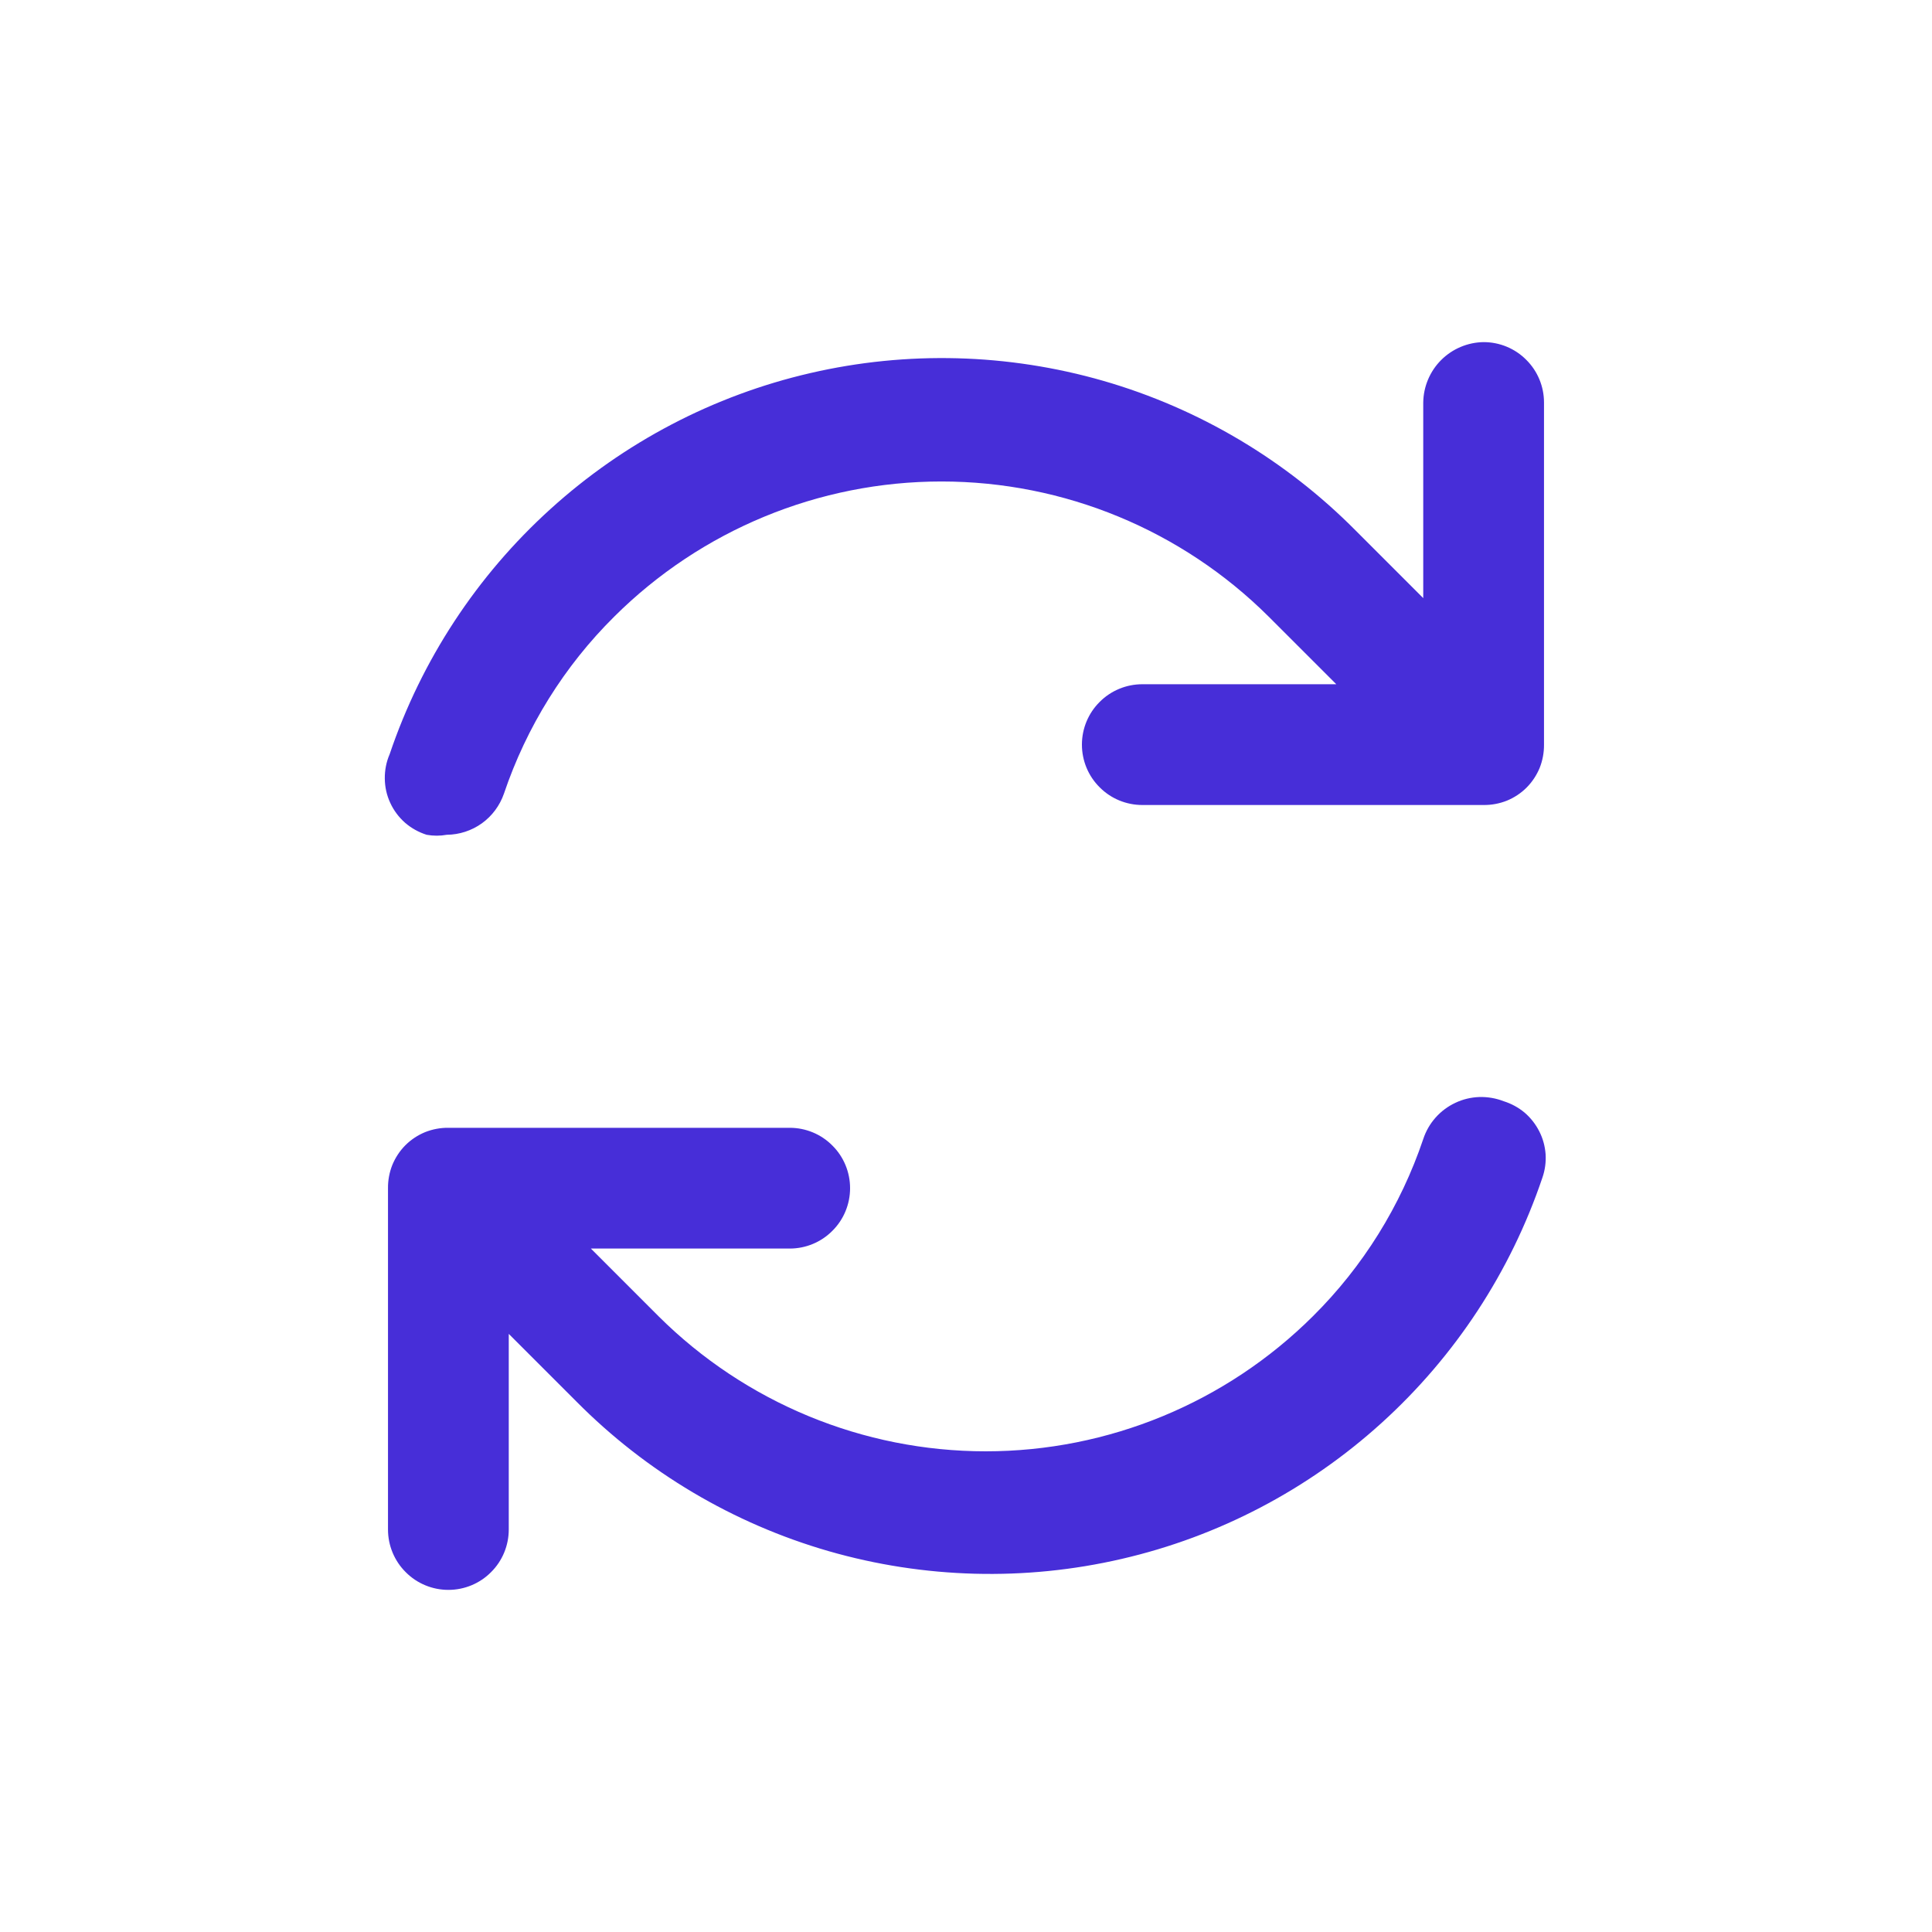
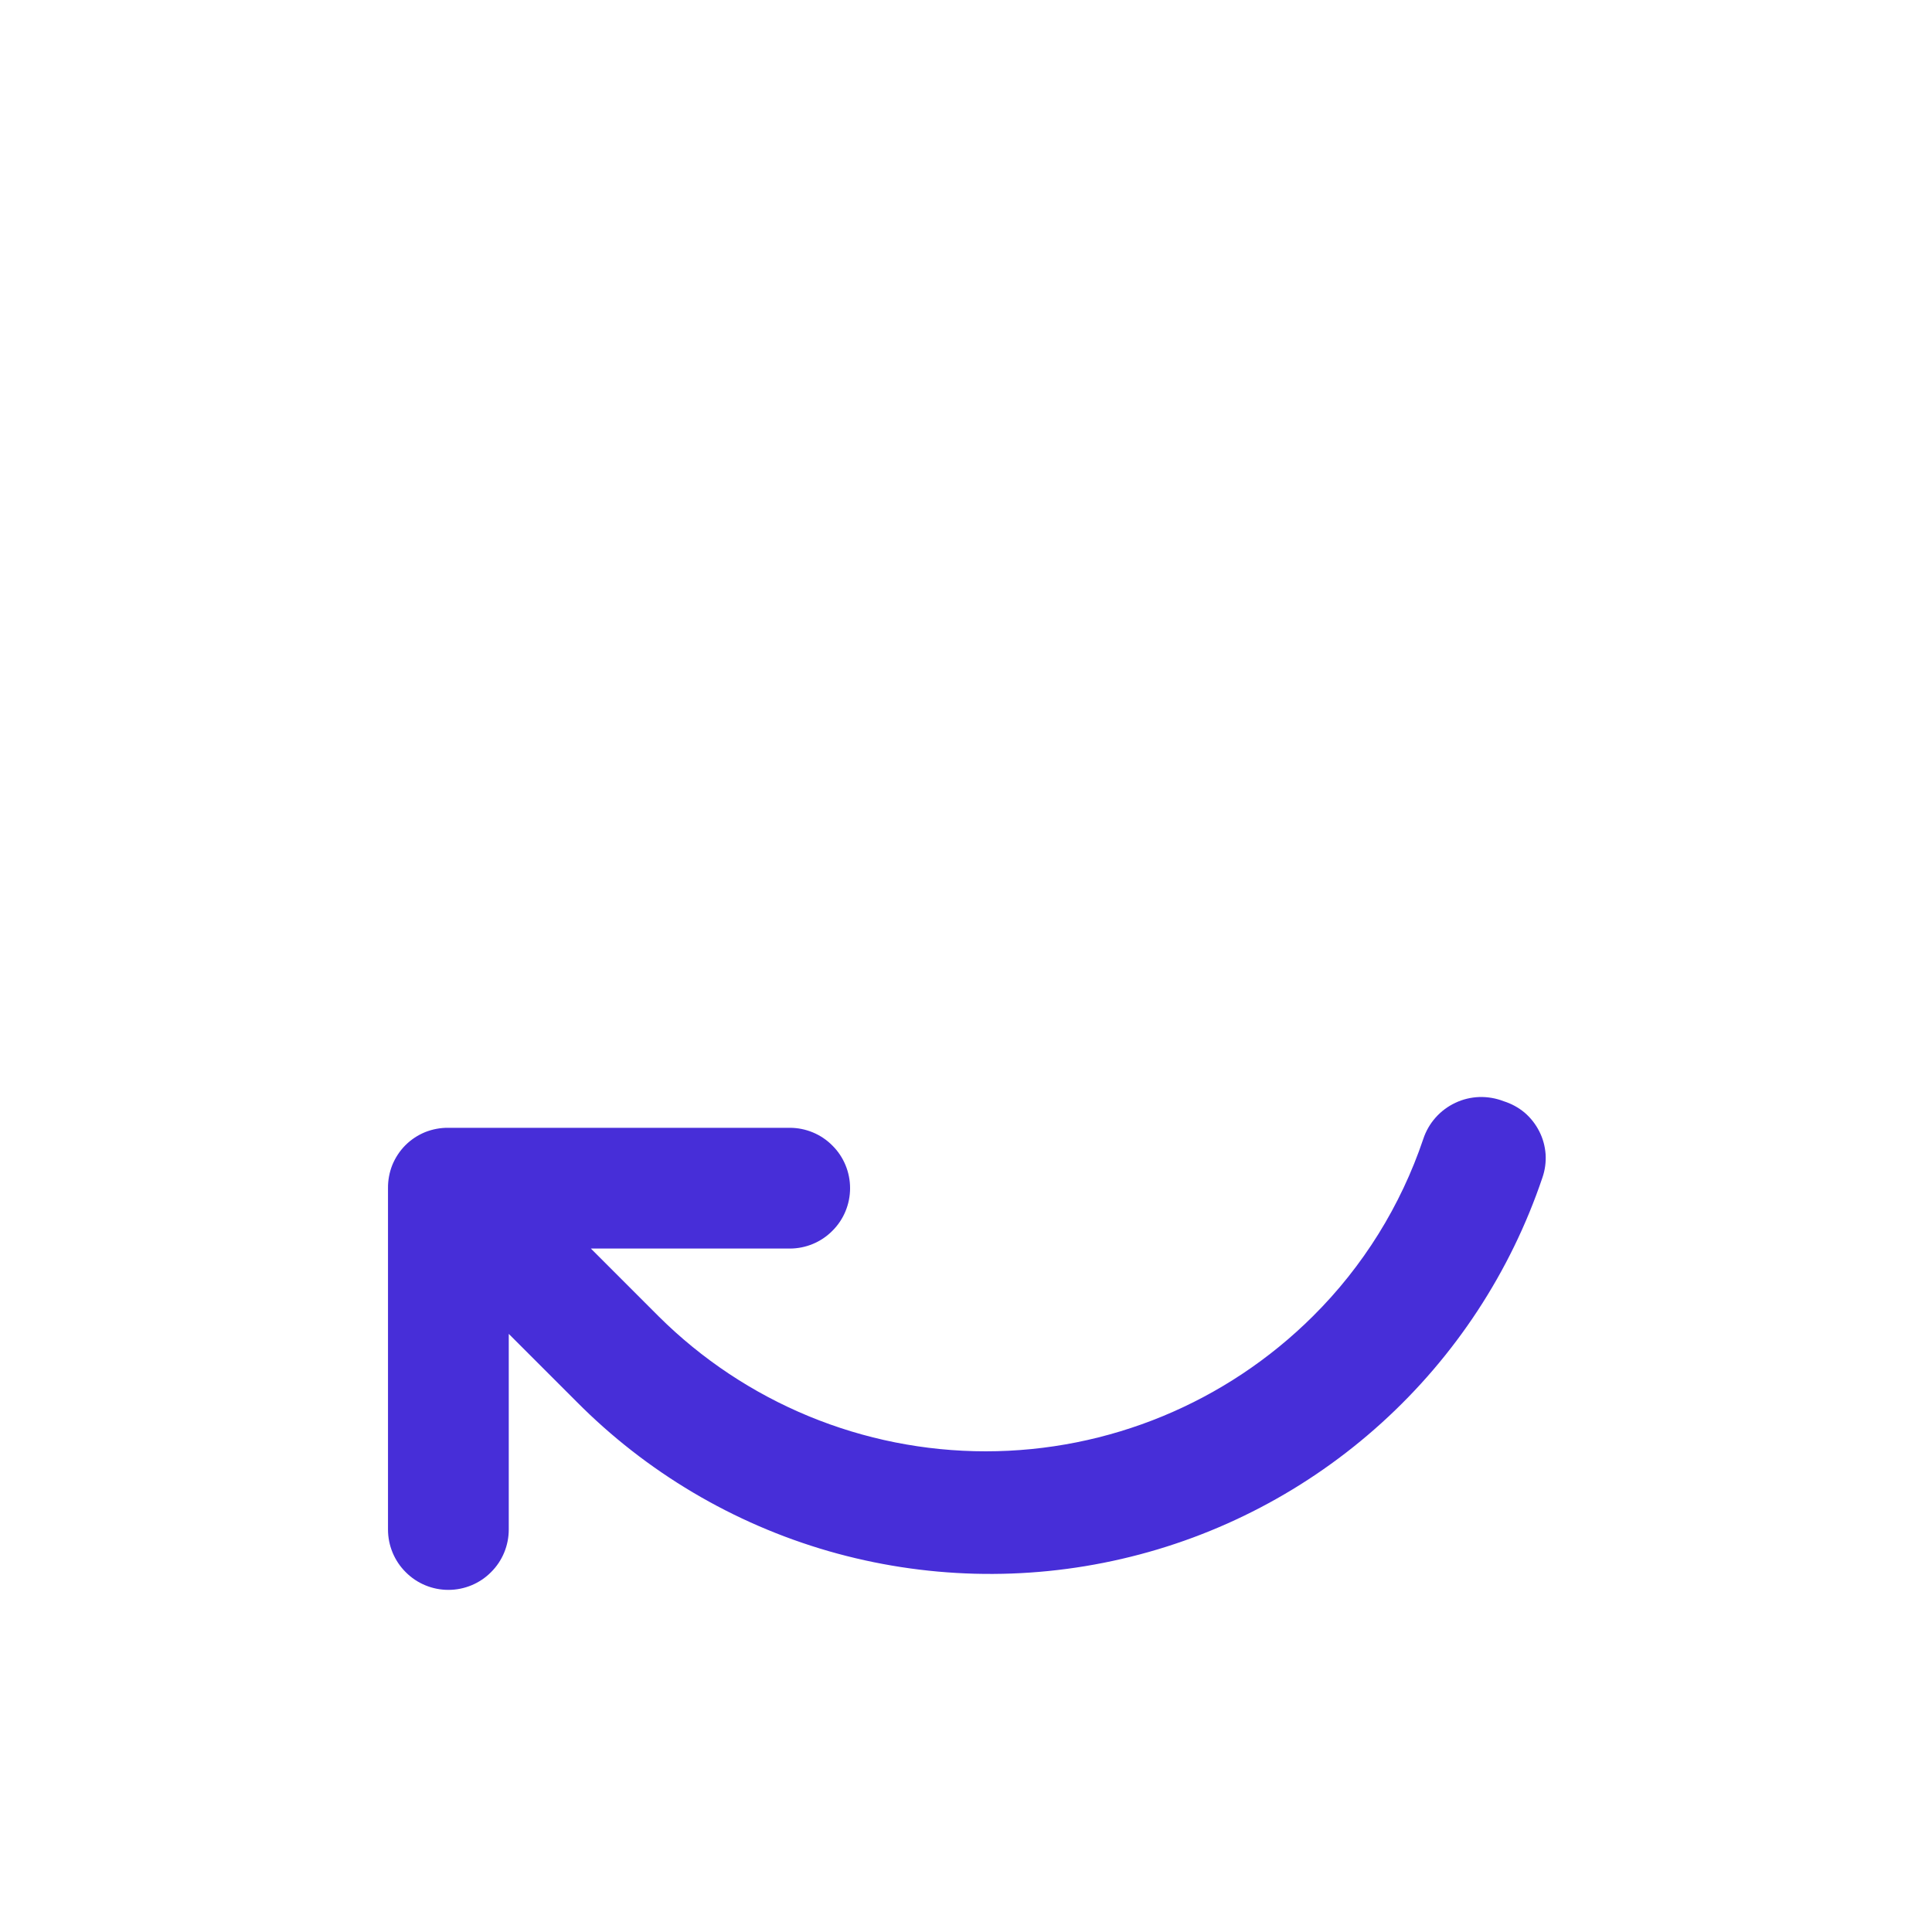
<svg xmlns="http://www.w3.org/2000/svg" width="100" zoomAndPan="magnify" viewBox="0 0 75 75" height="100" preserveAspectRatio="xMidYMid meet" version="1.0">
-   <path fill="#472ed8" d="M 57.594 13.281 C 56.977 13.289 56.383 13.539 55.945 13.977 C 55.508 14.414 55.258 15.008 55.25 15.625 L 55.25 23.219 L 52.625 20.594 C 49.91 17.855 46.539 15.855 42.832 14.785 C 39.129 13.719 35.211 13.613 31.453 14.484 C 27.695 15.352 24.223 17.172 21.367 19.762 C 18.508 22.352 16.359 25.629 15.125 29.281 C 14.996 29.578 14.934 29.902 14.938 30.227 C 14.941 30.551 15.012 30.871 15.148 31.164 C 15.281 31.457 15.48 31.723 15.723 31.938 C 15.965 32.148 16.254 32.309 16.562 32.406 C 16.82 32.453 17.086 32.453 17.344 32.406 C 17.832 32.402 18.309 32.246 18.707 31.961 C 19.102 31.676 19.402 31.273 19.562 30.812 C 20.438 28.219 21.902 25.863 23.844 23.938 C 27.219 20.578 31.785 18.691 36.547 18.691 C 41.309 18.691 45.875 20.578 49.25 23.938 L 51.875 26.562 L 44.344 26.562 C 43.723 26.562 43.125 26.809 42.688 27.25 C 42.246 27.688 42 28.285 42 28.906 C 42 29.527 42.246 30.125 42.688 30.562 C 43.125 31.004 43.723 31.25 44.344 31.25 L 57.594 31.25 C 57.902 31.254 58.211 31.195 58.496 31.082 C 58.781 30.965 59.043 30.793 59.262 30.574 C 59.48 30.355 59.652 30.094 59.77 29.809 C 59.883 29.523 59.941 29.215 59.938 28.906 L 59.938 15.625 C 59.938 15.004 59.691 14.406 59.25 13.969 C 58.812 13.527 58.215 13.281 57.594 13.281 Z M 57.594 13.281 " fill-opacity="1" fill-rule="nonzero" />
  <path fill="#472ed8" d="M 58.375 42.75 C 58.074 42.633 57.754 42.578 57.43 42.586 C 57.105 42.598 56.789 42.672 56.496 42.812 C 56.203 42.949 55.941 43.145 55.727 43.387 C 55.512 43.629 55.352 43.91 55.25 44.219 C 54.375 46.812 52.91 49.168 50.969 51.094 C 47.594 54.453 43.027 56.34 38.266 56.34 C 33.504 56.34 28.938 54.453 25.562 51.094 L 22.938 48.469 L 30.656 48.469 C 31.277 48.469 31.875 48.223 32.312 47.781 C 32.754 47.344 33 46.746 33 46.125 C 33 45.504 32.754 44.906 32.312 44.469 C 31.875 44.027 31.277 43.781 30.656 43.781 L 17.406 43.781 C 17.098 43.777 16.789 43.836 16.504 43.949 C 16.219 44.066 15.957 44.238 15.738 44.457 C 15.52 44.676 15.348 44.938 15.23 45.223 C 15.117 45.508 15.059 45.816 15.062 46.125 L 15.062 59.375 C 15.062 59.996 15.309 60.594 15.75 61.031 C 16.188 61.473 16.785 61.719 17.406 61.719 C 18.027 61.719 18.625 61.473 19.062 61.031 C 19.504 60.594 19.75 59.996 19.75 59.375 L 19.75 51.781 L 22.375 54.406 C 25.09 57.145 28.461 59.145 32.168 60.215 C 35.871 61.281 39.789 61.387 43.547 60.516 C 47.305 59.648 50.777 57.828 53.633 55.238 C 56.492 52.648 58.641 49.371 59.875 45.719 C 59.977 45.426 60.02 45.113 60 44.805 C 59.977 44.496 59.895 44.191 59.754 43.918 C 59.613 43.641 59.422 43.395 59.184 43.191 C 58.945 42.992 58.672 42.844 58.375 42.75 Z M 58.375 42.75 " fill-opacity="1" fill-rule="nonzero" />
</svg>